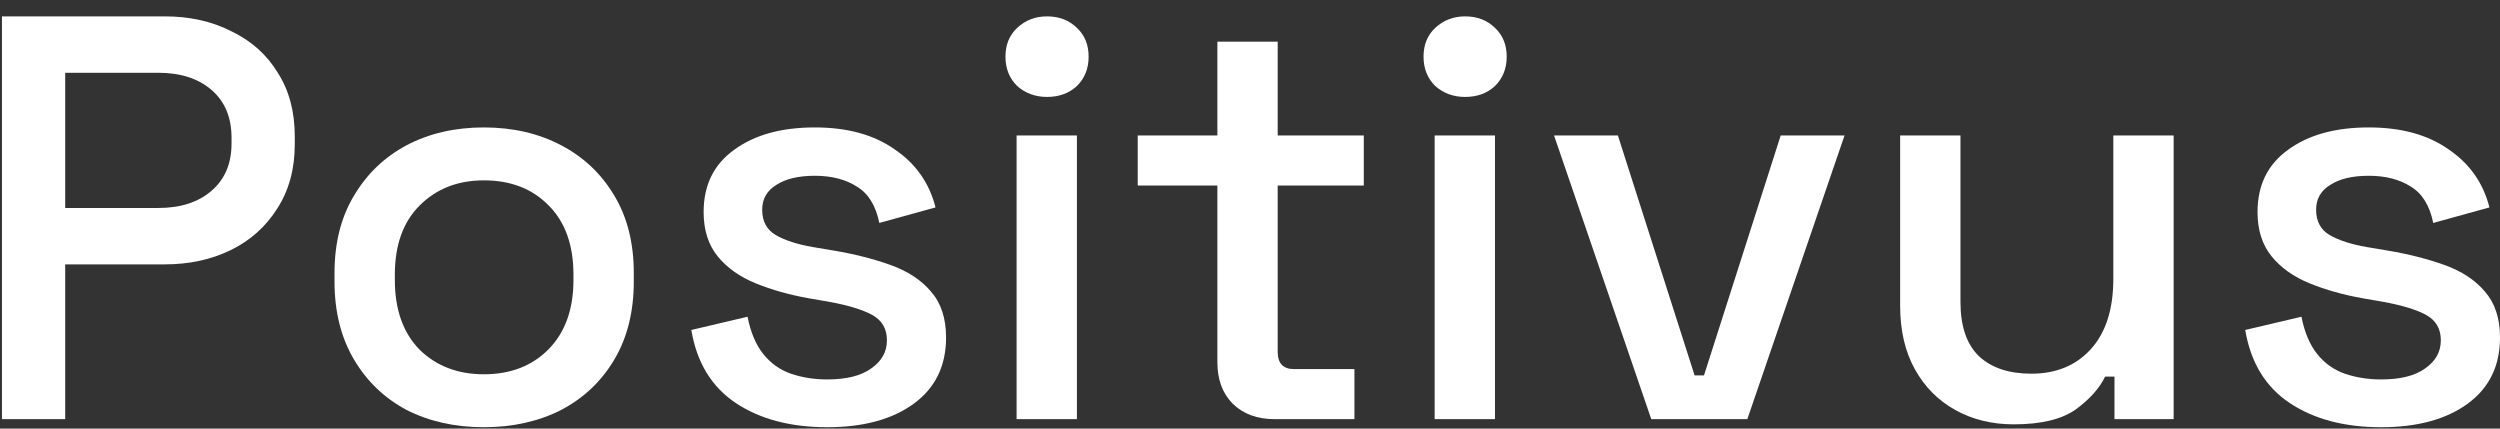
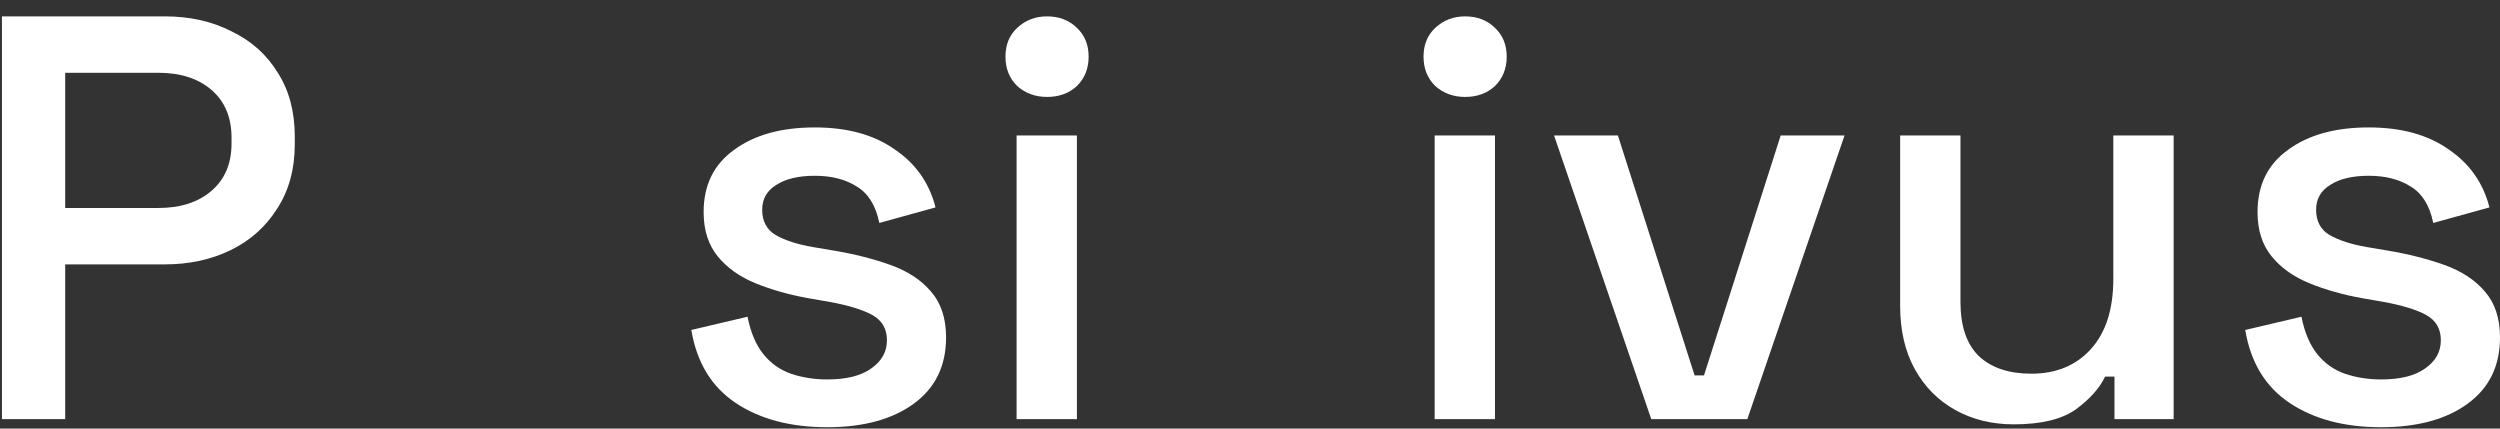
<svg xmlns="http://www.w3.org/2000/svg" width="140" height="24" viewBox="0 0 140 24" fill="none">
  <rect x="0" y="0" width="140" height="24" fill="#333333" stroke="none" />
  <path d="M0.109 23.473V0.917H9.227C10.626 0.917 11.872 1.196 12.966 1.755C14.081 2.292 14.944 3.065 15.556 4.075C16.191 5.063 16.508 6.255 16.508 7.651V8.07C16.508 9.467 16.18 10.67 15.524 11.679C14.89 12.689 14.026 13.462 12.933 13.999C11.839 14.536 10.604 14.805 9.227 14.805H3.651V23.473H0.109ZM3.651 11.647H8.866C10.112 11.647 11.107 11.325 11.851 10.68C12.594 10.036 12.966 9.155 12.966 8.038V7.716C12.966 6.577 12.594 5.686 11.851 5.041C11.107 4.397 10.112 4.075 8.866 4.075H3.651V11.647Z" fill="white" />
-   <path d="M27.096 23.924C25.478 23.924 24.035 23.601 22.767 22.957C21.521 22.291 20.537 21.346 19.816 20.121C19.094 18.897 18.733 17.447 18.733 15.771V15.288C18.733 13.613 19.094 12.173 19.816 10.97C20.537 9.746 21.521 8.801 22.767 8.135C24.035 7.469 25.478 7.136 27.096 7.136C28.714 7.136 30.157 7.469 31.425 8.135C32.694 8.801 33.688 9.746 34.41 10.97C35.132 12.173 35.492 13.613 35.492 15.288V15.771C35.492 17.447 35.132 18.897 34.41 20.121C33.688 21.346 32.694 22.291 31.425 22.957C30.157 23.601 28.714 23.924 27.096 23.924ZM27.096 20.959C28.583 20.959 29.786 20.497 30.704 19.574C31.644 18.628 32.114 17.329 32.114 15.675V15.385C32.114 13.731 31.655 12.442 30.737 11.518C29.819 10.573 28.605 10.1 27.096 10.1C25.631 10.1 24.429 10.573 23.489 11.518C22.57 12.442 22.111 13.731 22.111 15.385V15.675C22.111 17.329 22.57 18.628 23.489 19.574C24.429 20.497 25.631 20.959 27.096 20.959Z" fill="white" />
  <path d="M46.323 23.924C44.267 23.924 42.562 23.473 41.206 22.57C39.851 21.668 39.02 20.304 38.714 18.478L41.862 17.737C42.037 18.618 42.333 19.316 42.748 19.831C43.163 20.347 43.677 20.712 44.289 20.927C44.923 21.142 45.601 21.249 46.323 21.249C47.394 21.249 48.214 21.045 48.782 20.637C49.373 20.229 49.668 19.703 49.668 19.058C49.668 18.414 49.395 17.941 48.848 17.64C48.301 17.34 47.492 17.093 46.421 16.899L45.306 16.706C44.213 16.513 43.218 16.233 42.322 15.868C41.425 15.503 40.715 14.998 40.19 14.354C39.665 13.709 39.403 12.882 39.403 11.873C39.403 10.369 39.971 9.209 41.108 8.393C42.245 7.555 43.754 7.136 45.634 7.136C47.449 7.136 48.935 7.544 50.094 8.36C51.275 9.155 52.04 10.24 52.39 11.615L49.242 12.485C49.045 11.518 48.629 10.841 47.995 10.455C47.361 10.047 46.574 9.843 45.634 9.843C44.716 9.843 43.994 10.014 43.469 10.358C42.945 10.68 42.682 11.142 42.682 11.744C42.682 12.388 42.934 12.861 43.437 13.161C43.961 13.462 44.661 13.688 45.536 13.838L46.684 14.031C47.842 14.225 48.903 14.493 49.865 14.837C50.827 15.181 51.581 15.675 52.128 16.319C52.696 16.964 52.98 17.823 52.98 18.897C52.98 20.487 52.379 21.722 51.177 22.602C49.974 23.483 48.356 23.924 46.323 23.924Z" fill="white" />
  <path d="M56.929 23.473V7.587H60.307V23.473H56.929ZM58.634 5.428C57.978 5.428 57.421 5.224 56.962 4.816C56.524 4.386 56.306 3.838 56.306 3.173C56.306 2.507 56.524 1.97 56.962 1.561C57.421 1.132 57.978 0.917 58.634 0.917C59.312 0.917 59.87 1.132 60.307 1.561C60.744 1.97 60.963 2.507 60.963 3.173C60.963 3.838 60.744 4.386 60.307 4.816C59.87 5.224 59.312 5.428 58.634 5.428Z" fill="white" />
-   <path d="M71.387 23.473C70.403 23.473 69.616 23.183 69.026 22.602C68.457 22.023 68.173 21.249 68.173 20.283V10.39H63.713V7.587H68.173V2.335H71.551V7.587H76.372V10.39H71.551V19.703C71.551 20.347 71.857 20.669 72.47 20.669H75.848V23.473H71.387Z" fill="white" />
  <path d="M80.341 23.473V7.587H83.719V23.473H80.341ZM82.046 5.428C81.391 5.428 80.833 5.224 80.374 4.816C79.936 4.386 79.718 3.838 79.718 3.173C79.718 2.507 79.936 1.97 80.374 1.561C80.833 1.132 81.391 0.917 82.046 0.917C82.724 0.917 83.282 1.132 83.719 1.561C84.156 1.97 84.375 2.507 84.375 3.173C84.375 3.838 84.156 4.386 83.719 4.816C83.282 5.224 82.724 5.428 82.046 5.428Z" fill="white" />
  <path d="M92.471 23.473L87.027 7.587H90.602L94.898 21.024H95.423L99.719 7.587H103.294L97.85 23.473H92.471Z" fill="white" />
  <path d="M112.77 23.763C111.546 23.763 110.453 23.494 109.491 22.957C108.528 22.42 107.774 21.657 107.228 20.669C106.681 19.681 106.408 18.5 106.408 17.125V7.587H109.786V16.899C109.786 18.274 110.136 19.294 110.835 19.96C111.535 20.605 112.508 20.927 113.754 20.927C115.131 20.927 116.236 20.476 117.066 19.574C117.919 18.65 118.346 17.329 118.346 15.61V7.587H121.724V23.473H118.411V21.088H117.886C117.58 21.733 117.034 22.345 116.247 22.925C115.459 23.483 114.301 23.763 112.77 23.763Z" fill="white" />
  <path d="M133.342 23.924C131.287 23.924 129.581 23.473 128.226 22.57C126.87 21.668 126.039 20.304 125.733 18.478L128.882 17.737C129.056 18.618 129.352 19.316 129.767 19.831C130.183 20.347 130.696 20.712 131.309 20.927C131.943 21.142 132.62 21.249 133.342 21.249C134.413 21.249 135.233 21.045 135.802 20.637C136.392 20.229 136.687 19.703 136.687 19.058C136.687 18.414 136.414 17.941 135.867 17.64C135.321 17.34 134.512 17.093 133.44 16.899L132.325 16.706C131.232 16.513 130.237 16.233 129.341 15.868C128.444 15.503 127.734 14.998 127.209 14.354C126.684 13.709 126.422 12.882 126.422 11.873C126.422 10.369 126.99 9.209 128.127 8.393C129.264 7.555 130.773 7.136 132.653 7.136C134.468 7.136 135.955 7.544 137.113 8.36C138.294 9.155 139.059 10.24 139.409 11.615L136.261 12.485C136.064 11.518 135.649 10.841 135.014 10.455C134.38 10.047 133.593 9.843 132.653 9.843C131.735 9.843 131.013 10.014 130.489 10.358C129.964 10.68 129.702 11.142 129.702 11.744C129.702 12.388 129.953 12.861 130.456 13.161C130.981 13.462 131.68 13.688 132.555 13.838L133.703 14.031C134.861 14.225 135.922 14.493 136.884 14.837C137.846 15.181 138.6 15.675 139.147 16.319C139.715 16.964 140 17.823 140 18.897C140 20.487 139.398 21.722 138.196 22.602C136.993 23.483 135.375 23.924 133.342 23.924Z" fill="white" />
</svg>